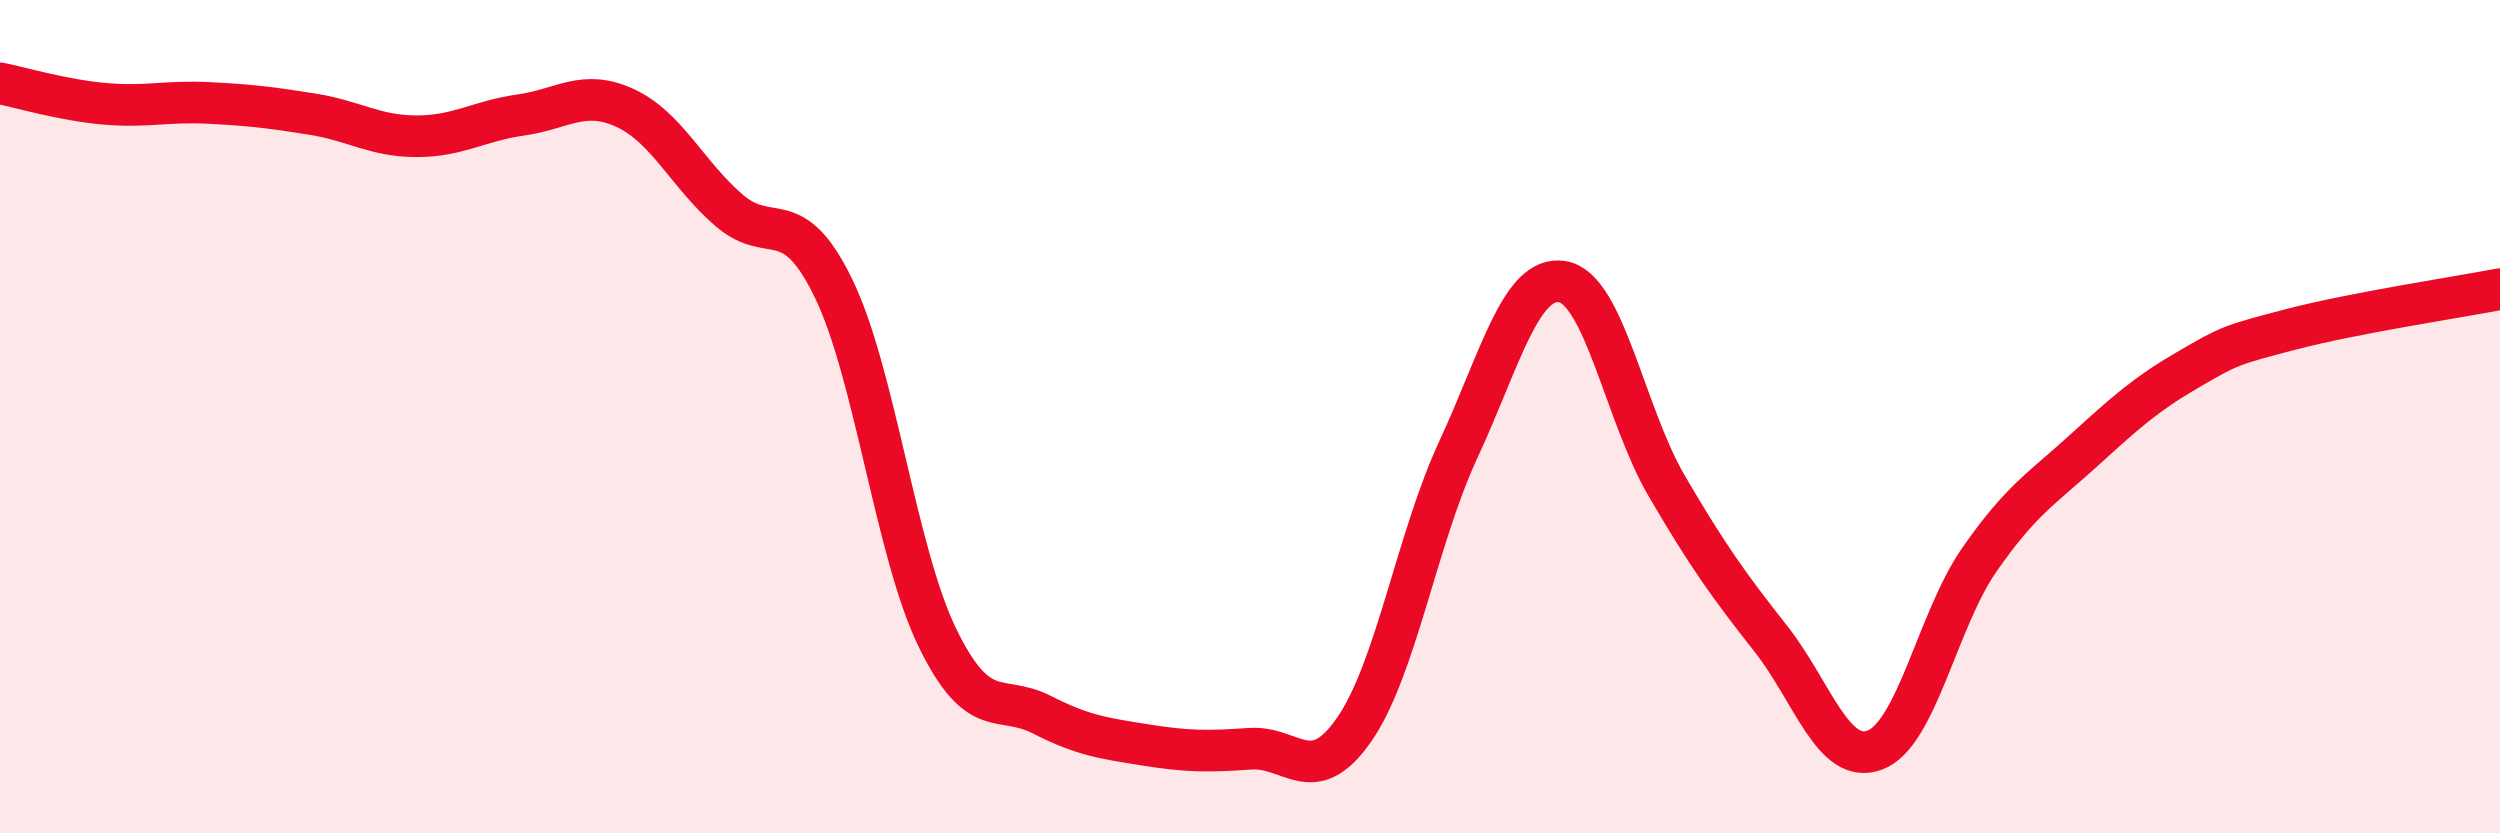
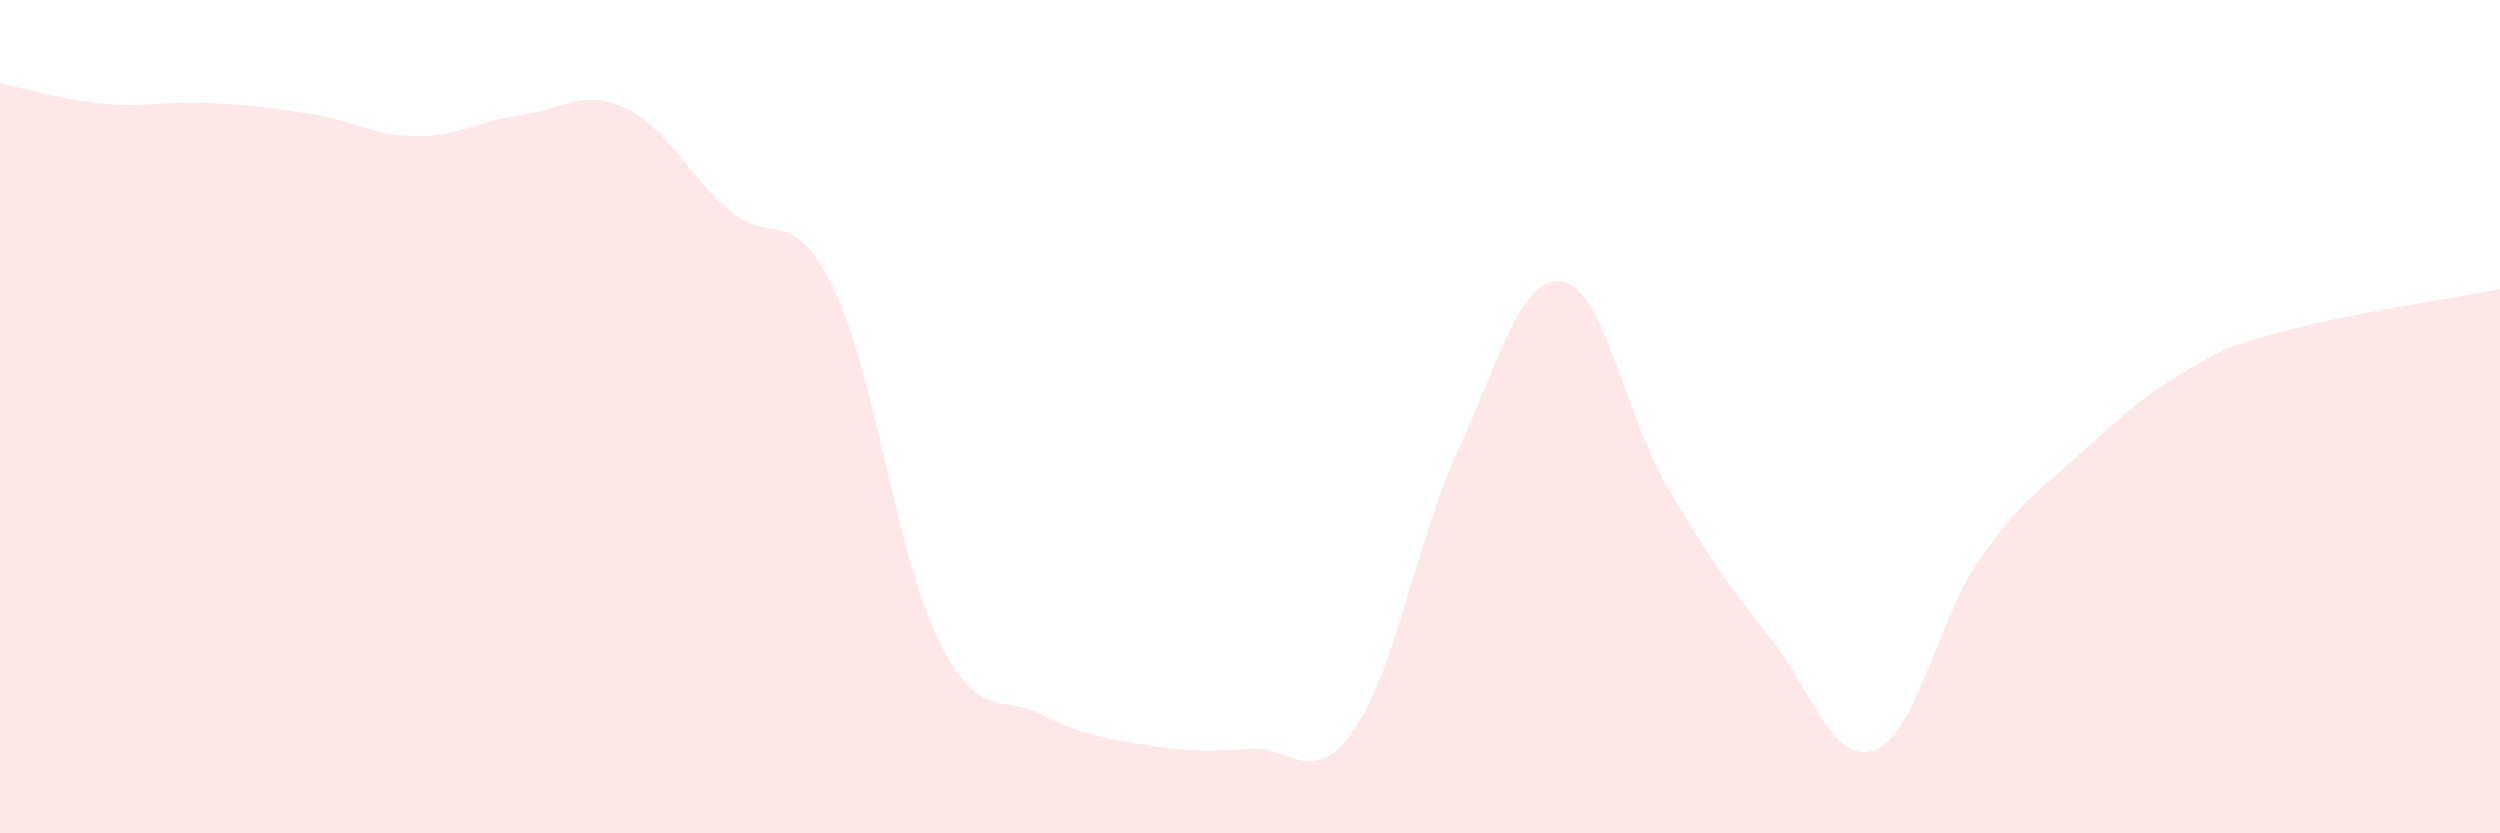
<svg xmlns="http://www.w3.org/2000/svg" width="60" height="20" viewBox="0 0 60 20">
  <path d="M 0,2 C 0.5,2.1 1.5,2.4 2.5,2.49 C 3.5,2.58 4,2.42 5,2.47 C 6,2.52 6.5,2.58 7.5,2.74 C 8.5,2.9 9,3.27 10,3.27 C 11,3.27 11.5,2.9 12.5,2.76 C 13.5,2.62 14,2.13 15,2.59 C 16,3.05 16.5,4.19 17.5,5.05 C 18.5,5.91 19,4.86 20,6.91 C 21,8.96 21.5,13.26 22.5,15.31 C 23.5,17.36 24,16.64 25,17.15 C 26,17.66 26.5,17.72 27.5,17.88 C 28.5,18.04 29,18.04 30,17.97 C 31,17.9 31.5,18.95 32.5,17.51 C 33.5,16.07 34,12.94 35,10.79 C 36,8.64 36.5,6.59 37.5,6.76 C 38.5,6.93 39,9.95 40,11.66 C 41,13.37 41.5,14.06 42.5,15.33 C 43.5,16.6 44,18.38 45,18 C 46,17.62 46.5,14.88 47.5,13.44 C 48.5,12 49,11.73 50,10.82 C 51,9.91 51.5,9.46 52.5,8.88 C 53.5,8.3 53.5,8.29 55,7.9 C 56.5,7.51 59,7.13 60,6.94L60 20L0 20Z" fill="#EB0A25" opacity="0.1" stroke-linecap="round" stroke-linejoin="round" />
-   <path d="M 0,2 C 0.5,2.1 1.5,2.4 2.5,2.49 C 3.5,2.58 4,2.42 5,2.47 C 6,2.52 6.5,2.58 7.5,2.74 C 8.5,2.9 9,3.27 10,3.27 C 11,3.27 11.5,2.9 12.5,2.76 C 13.5,2.62 14,2.13 15,2.59 C 16,3.05 16.5,4.19 17.5,5.05 C 18.5,5.91 19,4.86 20,6.91 C 21,8.96 21.5,13.26 22.5,15.31 C 23.5,17.36 24,16.64 25,17.15 C 26,17.66 26.5,17.72 27.5,17.88 C 28.5,18.04 29,18.04 30,17.97 C 31,17.9 31.5,18.95 32.5,17.51 C 33.5,16.07 34,12.94 35,10.79 C 36,8.64 36.5,6.59 37.5,6.76 C 38.5,6.93 39,9.95 40,11.66 C 41,13.37 41.5,14.06 42.5,15.33 C 43.5,16.6 44,18.38 45,18 C 46,17.62 46.5,14.88 47.5,13.44 C 48.5,12 49,11.73 50,10.82 C 51,9.91 51.5,9.46 52.5,8.88 C 53.5,8.3 53.5,8.29 55,7.9 C 56.5,7.51 59,7.13 60,6.94" stroke="#EB0A25" stroke-width="1" fill="none" stroke-linecap="round" stroke-linejoin="round" />
</svg>